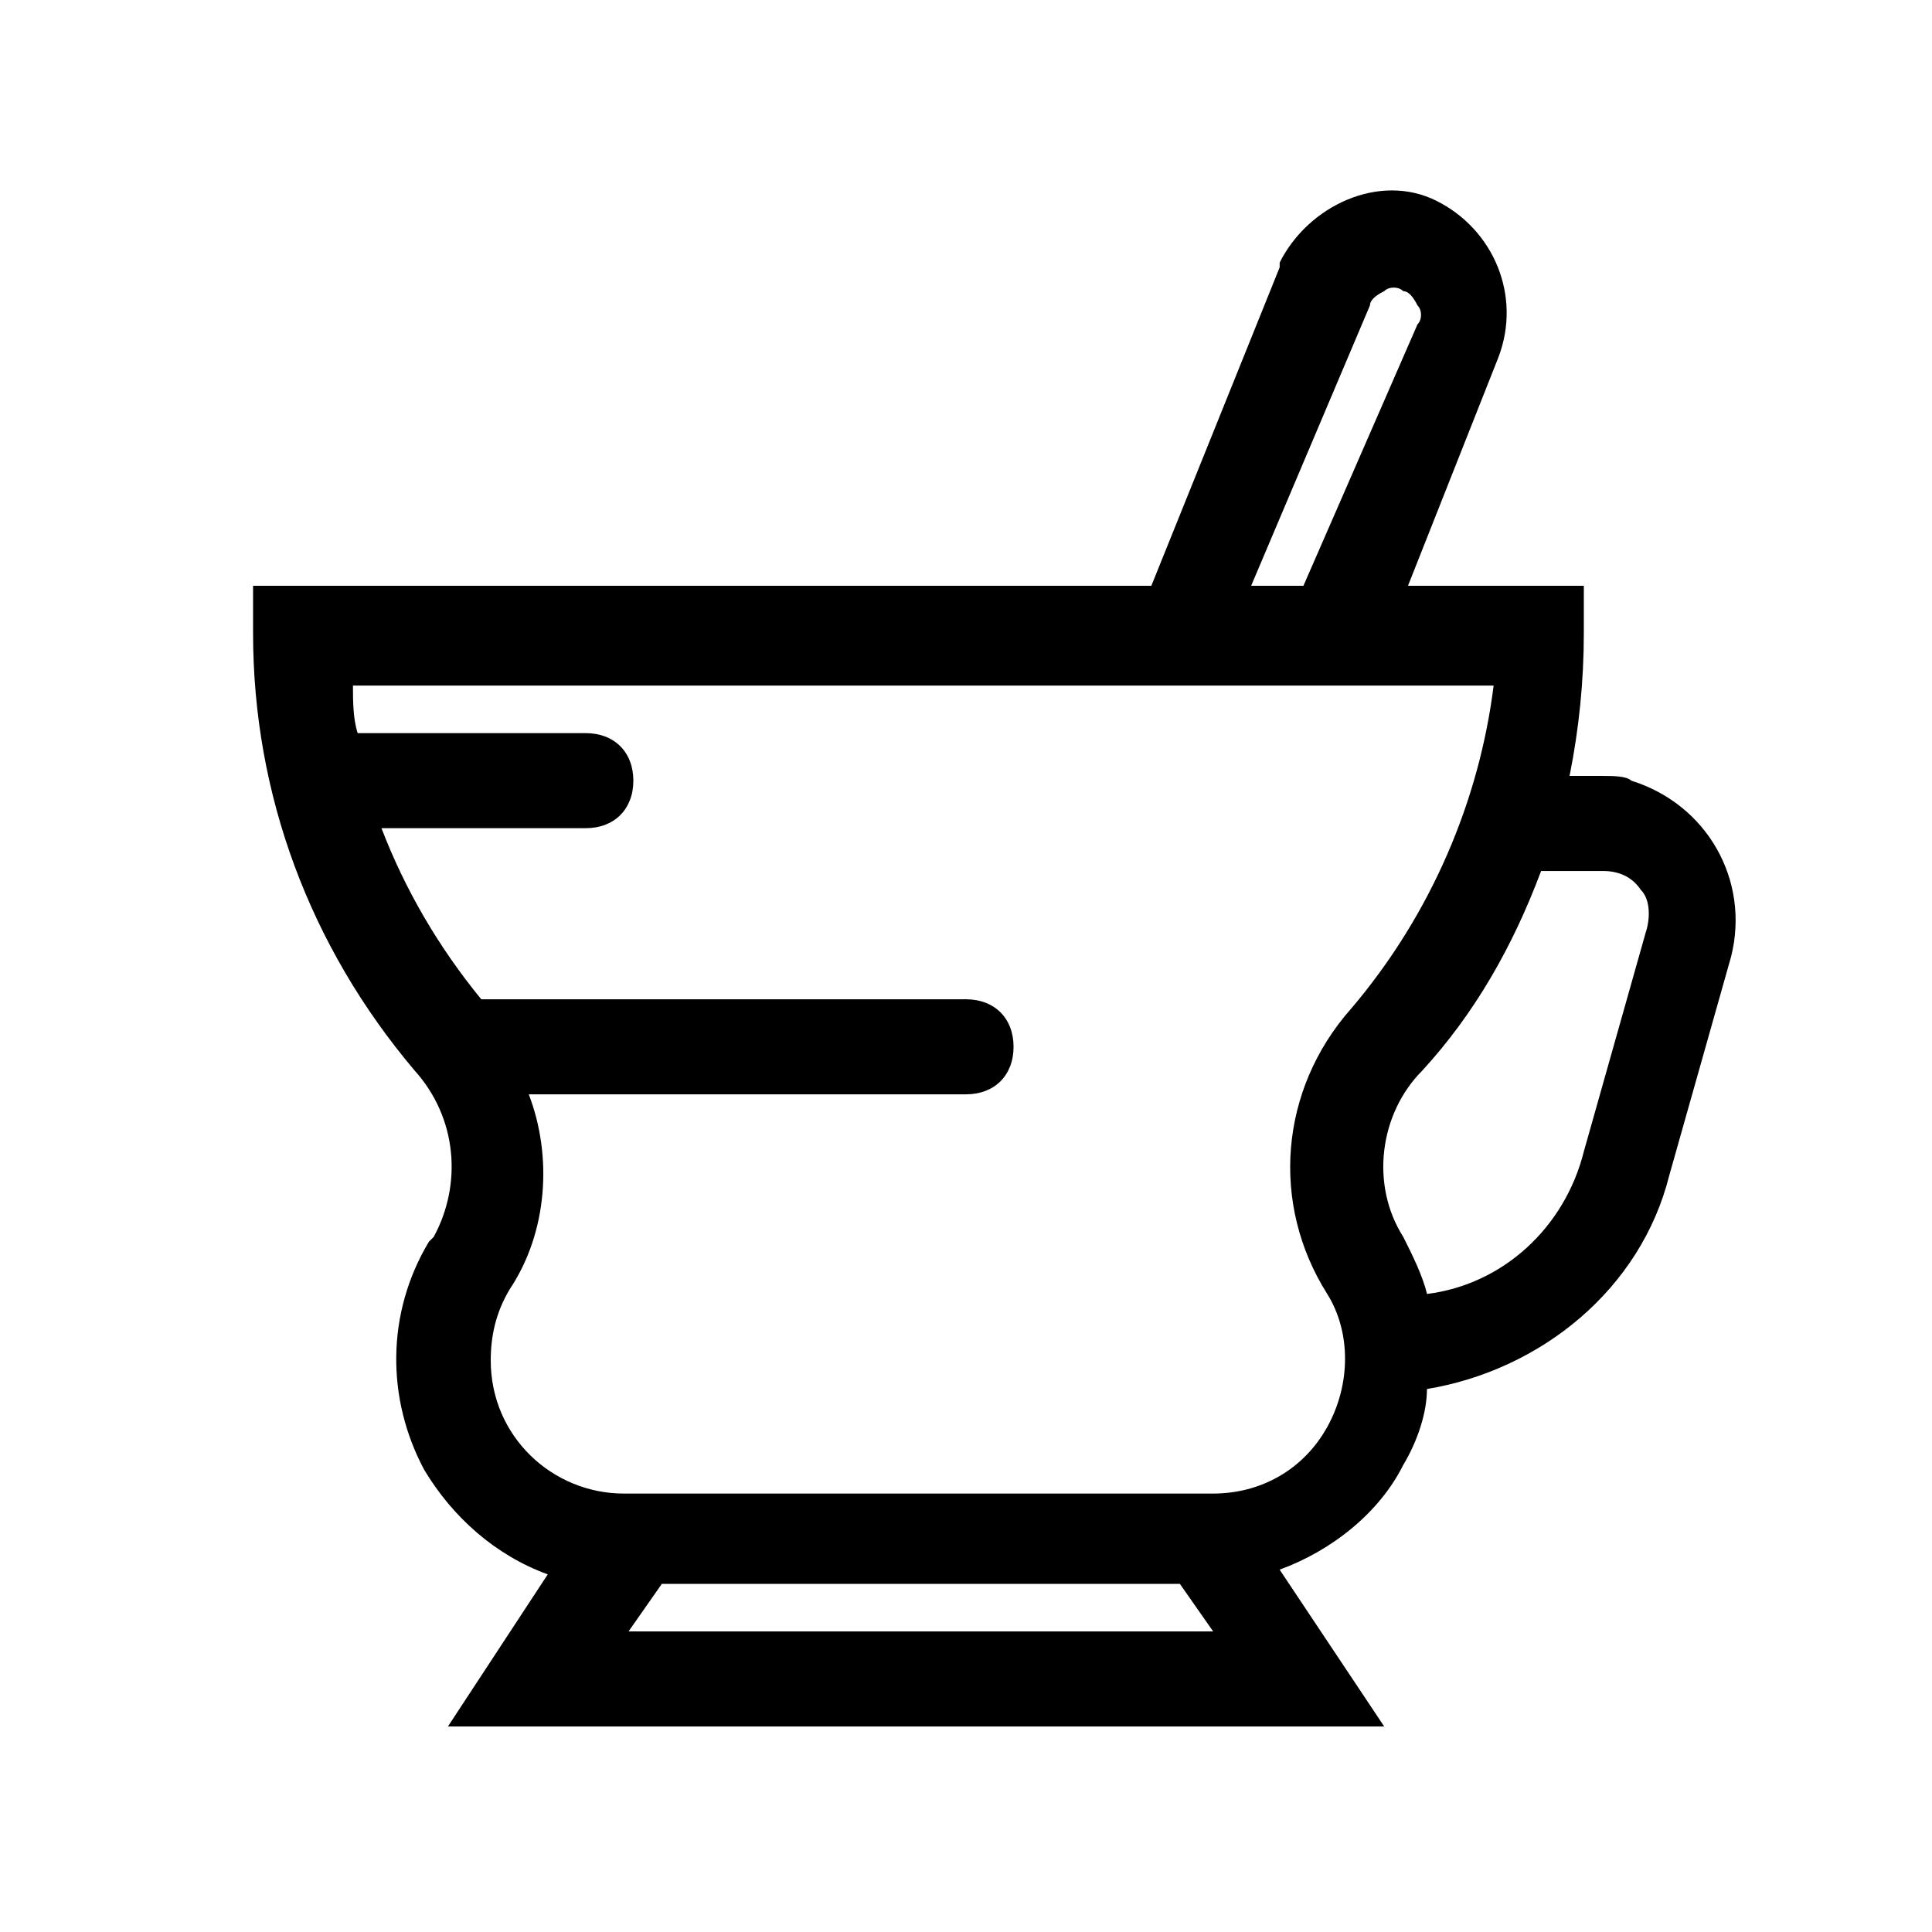
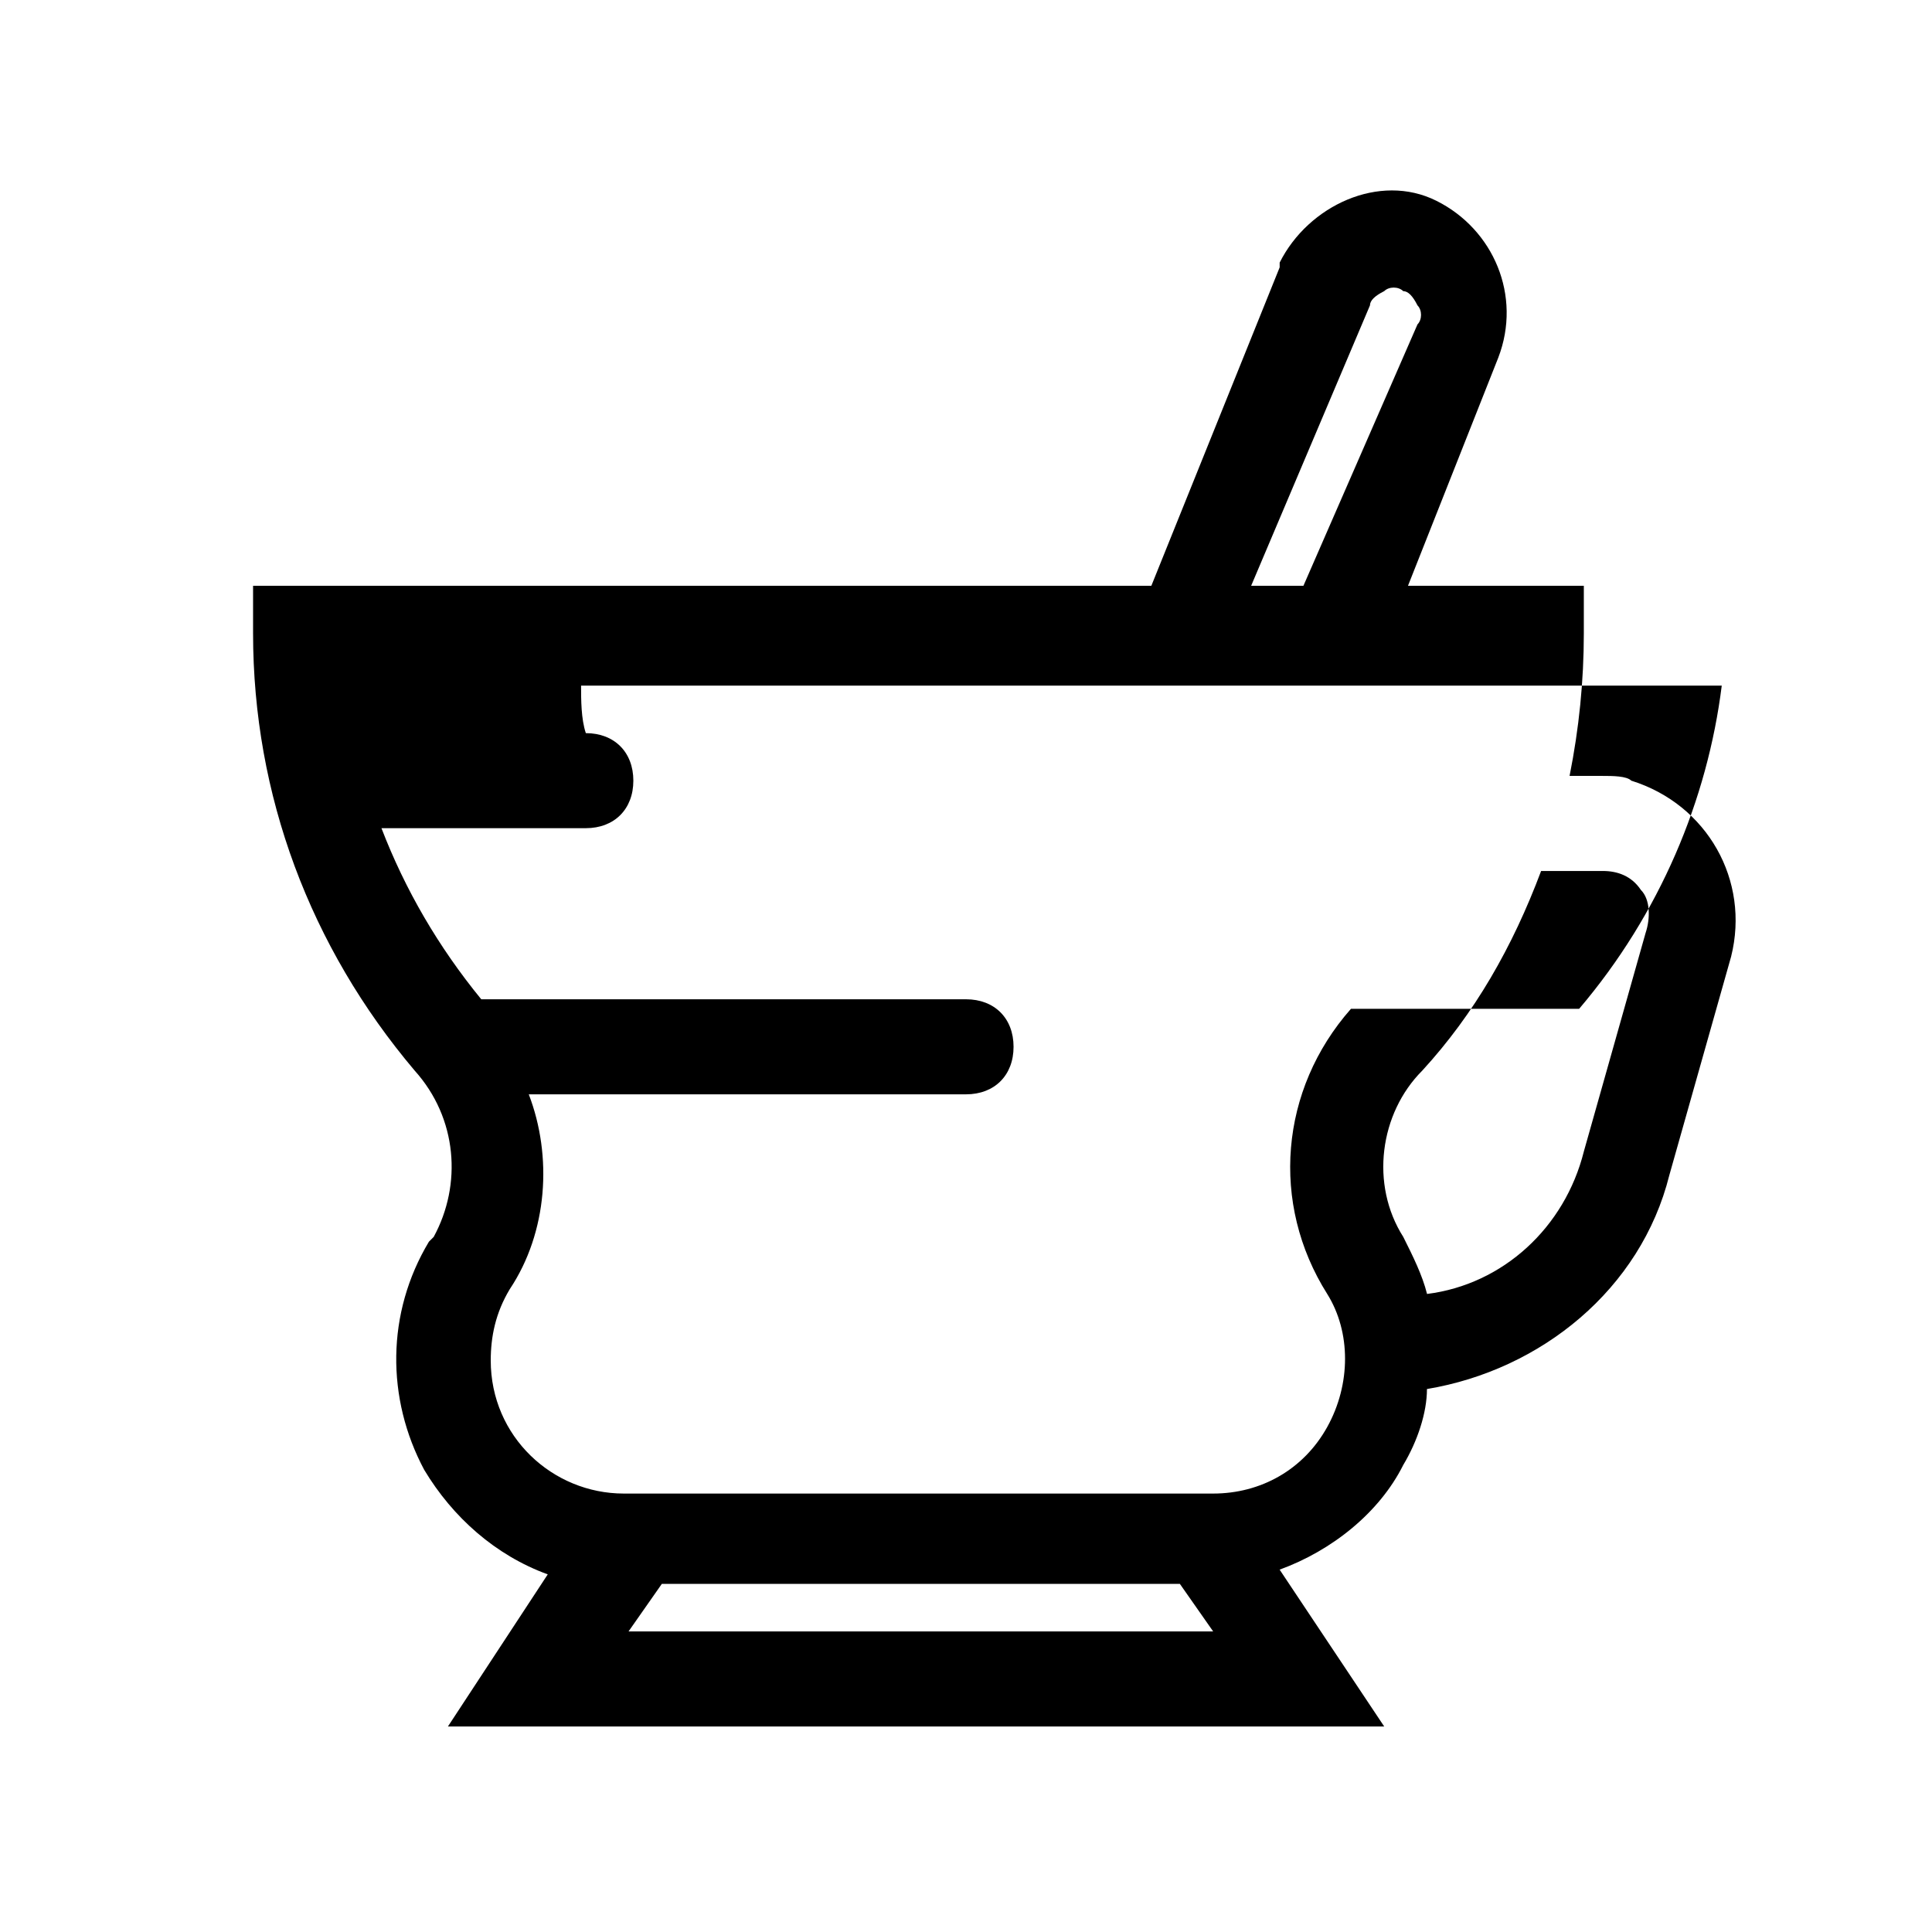
<svg xmlns="http://www.w3.org/2000/svg" fill="#000000" width="800px" height="800px" version="1.1" viewBox="144 144 512 512">
-   <path d="m568.77 349.62h-8.816c2.519-12.594 3.777-25.191 3.777-37.785v-12.594h-46.602l23.93-60.457c6.297-16.375-1.258-34.008-16.375-41.562-15.109-7.562-34.004 1.258-41.559 16.371v1.258l-34.008 84.391h-238.05v12.594c0 42.824 15.113 83.129 42.824 115.88 11.336 12.594 12.594 30.23 5.039 44.082l-1.258 1.258c-11.336 18.895-11.336 41.562-1.258 60.457 7.559 12.594 18.895 22.672 32.746 27.711l-26.453 40.309h248.12l-27.711-41.562c13.855-5.039 26.449-15.113 32.746-27.711 3.777-6.297 6.297-13.855 6.297-20.152 30.23-5.039 56.68-26.449 64.234-56.68l16.375-57.938c5.039-20.152-6.297-40.305-26.449-46.602-1.254-1.262-5.035-1.262-7.555-1.262zm-61.715-124.69c0-1.258 1.258-2.519 3.777-3.777 1.258-1.258 3.777-1.258 5.039 0 1.258 0 2.519 1.258 3.777 3.777 1.258 1.258 1.258 3.777 0 5.039l-30.227 69.273h-13.855zm-196.48 351.41 8.816-12.594h137.29l8.816 12.594zm191.45-165c-18.895 21.41-21.41 51.641-6.297 75.57 6.297 10.078 6.297 23.93 0 35.266s-17.633 17.633-30.23 17.633h-156.18c-18.895 0-35.266-15.113-35.266-35.266 0-6.297 1.258-12.594 5.039-18.895 10.078-15.113 11.336-35.266 5.039-51.641h115.88c7.559 0 12.594-5.039 12.594-12.594 0-7.559-5.039-12.594-12.594-12.594h-128.47c-11.336-13.855-20.152-28.969-26.449-45.344h54.16c7.559 0 12.594-5.039 12.594-12.594 0-7.559-5.039-12.594-12.594-12.594l-60.457-0.004c-1.258-3.777-1.258-8.816-1.258-12.594h302.29c-3.781 30.227-16.375 60.457-37.789 85.648zm78.09-20.152-16.371 57.938c-5.039 20.152-21.41 35.266-41.562 37.785-1.258-5.039-3.777-10.078-6.297-15.113-8.816-13.855-6.297-32.746 5.039-44.082 13.855-15.113 23.93-32.746 31.488-52.898h16.375c3.777 0 7.559 1.258 10.078 5.039 2.512 2.512 2.512 7.551 1.25 11.332z" />
+   <path d="m568.77 349.62h-8.816c2.519-12.594 3.777-25.191 3.777-37.785v-12.594h-46.602l23.93-60.457c6.297-16.375-1.258-34.008-16.375-41.562-15.109-7.562-34.004 1.258-41.559 16.371v1.258l-34.008 84.391h-238.05v12.594c0 42.824 15.113 83.129 42.824 115.88 11.336 12.594 12.594 30.23 5.039 44.082l-1.258 1.258c-11.336 18.895-11.336 41.562-1.258 60.457 7.559 12.594 18.895 22.672 32.746 27.711l-26.453 40.309h248.12l-27.711-41.562c13.855-5.039 26.449-15.113 32.746-27.711 3.777-6.297 6.297-13.855 6.297-20.152 30.23-5.039 56.68-26.449 64.234-56.68l16.375-57.938c5.039-20.152-6.297-40.305-26.449-46.602-1.254-1.262-5.035-1.262-7.555-1.262zm-61.715-124.69c0-1.258 1.258-2.519 3.777-3.777 1.258-1.258 3.777-1.258 5.039 0 1.258 0 2.519 1.258 3.777 3.777 1.258 1.258 1.258 3.777 0 5.039l-30.227 69.273h-13.855zm-196.48 351.41 8.816-12.594h137.29l8.816 12.594zm191.45-165c-18.895 21.41-21.41 51.641-6.297 75.57 6.297 10.078 6.297 23.93 0 35.266s-17.633 17.633-30.23 17.633h-156.18c-18.895 0-35.266-15.113-35.266-35.266 0-6.297 1.258-12.594 5.039-18.895 10.078-15.113 11.336-35.266 5.039-51.641h115.88c7.559 0 12.594-5.039 12.594-12.594 0-7.559-5.039-12.594-12.594-12.594h-128.47c-11.336-13.855-20.152-28.969-26.449-45.344h54.16c7.559 0 12.594-5.039 12.594-12.594 0-7.559-5.039-12.594-12.594-12.594c-1.258-3.777-1.258-8.816-1.258-12.594h302.29c-3.781 30.227-16.375 60.457-37.789 85.648zm78.09-20.152-16.371 57.938c-5.039 20.152-21.41 35.266-41.562 37.785-1.258-5.039-3.777-10.078-6.297-15.113-8.816-13.855-6.297-32.746 5.039-44.082 13.855-15.113 23.93-32.746 31.488-52.898h16.375c3.777 0 7.559 1.258 10.078 5.039 2.512 2.512 2.512 7.551 1.25 11.332z" />
</svg>